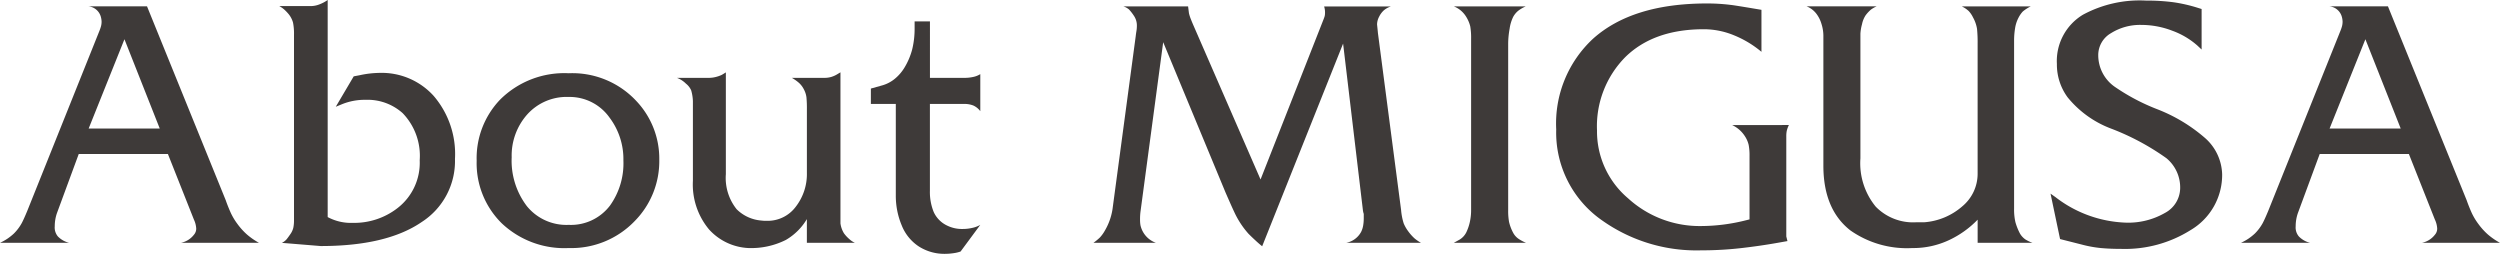
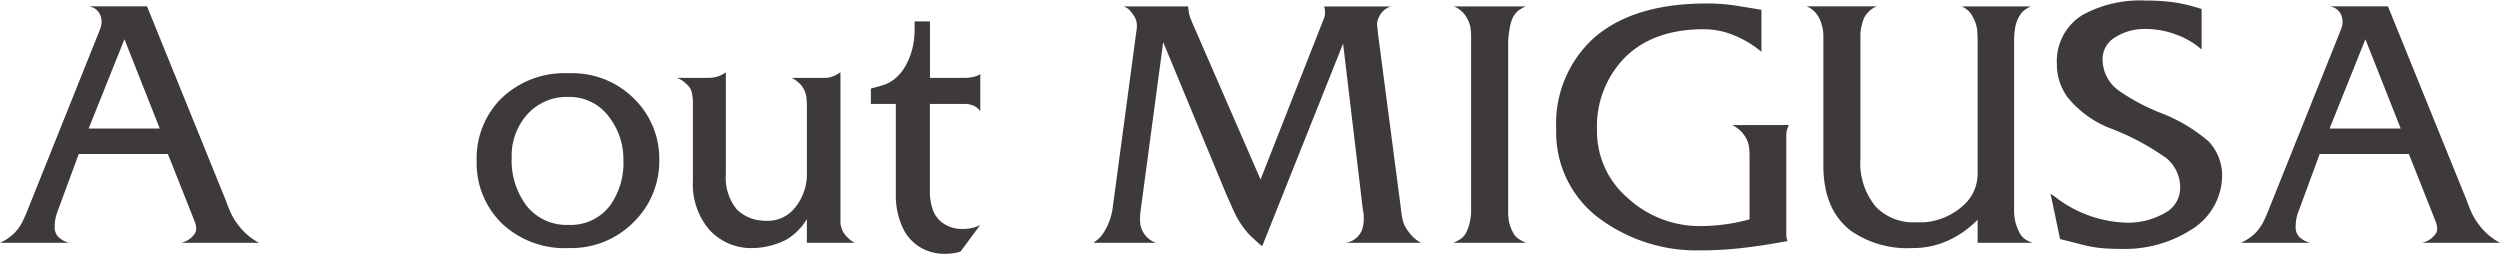
<svg xmlns="http://www.w3.org/2000/svg" id="レイヤー_1" data-name="レイヤー 1" viewBox="0 0 254.821 25.873">
  <defs>
    <style>
      .cls-1 {
        fill: #3e3a39;
      }
    </style>
  </defs>
  <title>cn_svg-254821x51</title>
  <g>
    <path class="cls-1" d="M26.4,24.751H18.438a2.229,2.229,0,0,0,1.327-.821A.937.937,0,0,0,20,23.284a2.471,2.471,0,0,0-.238-.91l-2.649-6.68H8.027L5.8,21.735a4.144,4.144,0,0,0-.22,1.33A1.415,1.415,0,0,0,5.9,24.1a2.37,2.37,0,0,0,1.15.65H0a5.5,5.5,0,0,0,.767-.428,5.66,5.66,0,0,0,.648-.517,4.7,4.7,0,0,0,.8-1.062q.206-.384.561-1.239L10.119,3.185a4.389,4.389,0,0,0,.177-.511,1.859,1.859,0,0,0,.059-.481,2.058,2.058,0,0,0-.089-.524A1.454,1.454,0,0,0,9.027.648h5.959L23.01,20.413q.207.591.472,1.195a6.336,6.336,0,0,0,.723,1.224,6.7,6.7,0,0,0,.959,1.062A7.056,7.056,0,0,0,26.4,24.751ZM16.283,13.1,12.685,4,9.037,13.1Z" />
-     <path class="cls-1" d="M46.375,16.2a7.387,7.387,0,0,1-3.393,6.431q-3.57,2.449-10.3,2.448l-3.953-.324a1.464,1.464,0,0,0,.5-.384c.079-.1.2-.26.354-.486a1.94,1.94,0,0,0,.31-.649,3.623,3.623,0,0,0,.074-.811V3.54a5.725,5.725,0,0,0-.1-1.238,2.391,2.391,0,0,0-.516-.944A4.517,4.517,0,0,0,28.925.93a2.873,2.873,0,0,0-.458-.31h3.216a2.414,2.414,0,0,0,.9-.184A3.746,3.746,0,0,0,33.4,0V22.126a5,5,0,0,0,2.566.59,7.19,7.19,0,0,0,4.514-1.476,5.832,5.832,0,0,0,2.3-4.9,6.261,6.261,0,0,0-1.74-4.809,5.363,5.363,0,0,0-3.776-1.357,6.162,6.162,0,0,0-2.39.442l-.649.266,1.829-3.1.62-.118a10.1,10.1,0,0,1,2.065-.235A7.133,7.133,0,0,1,44.208,9.78,9.088,9.088,0,0,1,46.375,16.2Z" />
    <path class="cls-1" d="M67.2,16.27a8.7,8.7,0,0,1-2.507,6.265,8.954,8.954,0,0,1-6.726,2.748,9.285,9.285,0,0,1-6.829-2.526,8.588,8.588,0,0,1-2.552-6.368,8.626,8.626,0,0,1,2.389-6.234,9.264,9.264,0,0,1,6.992-2.689,8.908,8.908,0,0,1,6.9,2.837A8.538,8.538,0,0,1,67.2,16.27Zm-3.658.088a7.023,7.023,0,0,0-1.416-4.376,4.985,4.985,0,0,0-4.16-2.1,5.4,5.4,0,0,0-4.218,1.774,6.309,6.309,0,0,0-1.593,4.376,7.647,7.647,0,0,0,1.549,4.981,5.192,5.192,0,0,0,4.263,1.907,4.993,4.993,0,0,0,4.219-1.981A7.407,7.407,0,0,0,63.543,16.358Z" />
    <path class="cls-1" d="M87.143,24.751h-4.9V22.332A5.988,5.988,0,0,1,80.1,24.456a7.884,7.884,0,0,1-3.825.826,5.774,5.774,0,0,1-4-1.892,7.147,7.147,0,0,1-1.648-4.964V10.3a4.579,4.579,0,0,0-.177-1.093,1.793,1.793,0,0,0-.531-.68A2.564,2.564,0,0,0,69,7.936h3.216a2.885,2.885,0,0,0,.782-.1,3.248,3.248,0,0,0,.545-.192q.119-.059.442-.266V17.75a5.1,5.1,0,0,0,1.1,3.576A4.008,4.008,0,0,0,77.6,22.479a3.773,3.773,0,0,0,.562.029A3.567,3.567,0,0,0,81.12,21.06a5.425,5.425,0,0,0,1.125-3.429v-6.5A11.956,11.956,0,0,0,82.2,9.915a2.376,2.376,0,0,0-.265-.812,2.246,2.246,0,0,0-.561-.71,4.362,4.362,0,0,0-.664-.458h3.275a2.437,2.437,0,0,0,.767-.1,2.749,2.749,0,0,0,.472-.2c.039-.021.187-.109.442-.264V22.767a2.589,2.589,0,0,0,.354,1.007,3.344,3.344,0,0,0,.546.592A2.051,2.051,0,0,0,87.143,24.751Z" />
    <path class="cls-1" d="M99.917,22.922l-2.006,2.714a3.714,3.714,0,0,1-.767.177,6.177,6.177,0,0,1-.826.06,4.838,4.838,0,0,1-2.64-.737,4.59,4.59,0,0,1-1.77-2.169,7.758,7.758,0,0,1-.6-3.053V10.592H88.767V9.027l1.069-.3a3.559,3.559,0,0,0,1.351-.679,4.477,4.477,0,0,0,1-1.15,7.014,7.014,0,0,0,.8-1.9,8.794,8.794,0,0,0,.238-2.109V2.184h1.563V7.936h3.481a4.078,4.078,0,0,0,.958-.1,2.183,2.183,0,0,0,.693-.28v3.775a1.827,1.827,0,0,0-.708-.575,2.448,2.448,0,0,0-.944-.162H94.784v8.851a5.4,5.4,0,0,0,.383,2.153,2.812,2.812,0,0,0,1.357,1.387,3.409,3.409,0,0,0,1.593.354,4.293,4.293,0,0,0,1.018-.118A2.852,2.852,0,0,0,99.917,22.922Z" />
    <path class="cls-1" d="M144.845,24.751h-7.64a2.188,2.188,0,0,0,1.534-1.119,2.316,2.316,0,0,0,.207-.649,4.315,4.315,0,0,0,.059-.707V21.8a1.737,1.737,0,0,1-.087-.383L136.9,4.444,128.651,25.1q-.3-.235-.665-.574c-.246-.225-.488-.457-.724-.693a8.937,8.937,0,0,1-1.478-2.271q-.237-.5-.857-1.916L118.562,4.3l-2.3,17.177a5.947,5.947,0,0,0-.059.855,3.5,3.5,0,0,0,.044.634,2.608,2.608,0,0,0,.191.546,2.458,2.458,0,0,0,1.387,1.239H111.45a5.927,5.927,0,0,0,.664-.546,3.746,3.746,0,0,0,.517-.723,6.159,6.159,0,0,0,.8-2.419l2.331-17.376c.019-.175.044-.35.074-.525a3.4,3.4,0,0,0,.044-.556,1.743,1.743,0,0,0-.31-1.008,4.725,4.725,0,0,0-.487-.628,1.609,1.609,0,0,0-.59-.321H121.1l.088.7a4.236,4.236,0,0,0,.192.6c.088.223.162.4.221.537l6.885,15.808,6.355-16.152c.07-.174.115-.291.133-.35a1.063,1.063,0,0,0,.079-.378,2.009,2.009,0,0,0-.088-.757h6.814a2.059,2.059,0,0,0-.723.394,2.172,2.172,0,0,0-.487.657,1.74,1.74,0,0,0-.207.788c.039.369.069.661.088.875l2.36,18.024a6.221,6.221,0,0,0,.265,1.372,3.717,3.717,0,0,0,.443.781,4.678,4.678,0,0,0,.649.738A4.014,4.014,0,0,0,144.845,24.751Z" />
    <path class="cls-1" d="M155.553,24.751h-7.375c.255-.138.452-.245.59-.324a1.812,1.812,0,0,0,.693-.751,4.835,4.835,0,0,0,.354-1.031,5.68,5.68,0,0,0,.133-1.282V3.95a6.881,6.881,0,0,0-.088-1.267,3.4,3.4,0,0,0-.472-1.061,2.55,2.55,0,0,0-1.209-.973h7.346a3.435,3.435,0,0,0-.767.442,2.124,2.124,0,0,0-.516.618,3.949,3.949,0,0,0-.369,1.223,8.785,8.785,0,0,0-.147,1.518v17a6.305,6.305,0,0,0,.088,1.164,4.455,4.455,0,0,0,.413,1.1,1.727,1.727,0,0,0,.516.6A4.081,4.081,0,0,0,155.553,24.751Z" />
    <path class="cls-1" d="M182.339,12.744a2.91,2.91,0,0,0-.221.605,2.989,2.989,0,0,0-.044.575V24.1l.118.473-1,.177q-1.824.324-3.781.546a35.868,35.868,0,0,1-4.017.221,16.628,16.628,0,0,1-10.034-3.009,10.9,10.9,0,0,1-4.737-9.322,11.776,11.776,0,0,1,3.747-9.233q4.011-3.6,11.623-3.6A19.558,19.558,0,0,1,176.411.5q.324.03,2.6.413l.531.088V5.282A10.493,10.493,0,0,0,176.75,3.6a8.1,8.1,0,0,0-3.083-.62q-5.1,0-7.995,2.832a10.019,10.019,0,0,0-2.891,7.493,8.929,8.929,0,0,0,3.156,6.9A10.811,10.811,0,0,0,173.4,23.04a18.8,18.8,0,0,0,4.573-.59l.354-.089v-6.49a5.63,5.63,0,0,0-.088-1.1,2.807,2.807,0,0,0-.413-.93,3.084,3.084,0,0,0-1.269-1.092Z" />
    <path class="cls-1" d="M207.178,24.751h-5.6v-2.36a9.84,9.84,0,0,1-2.911,2.08,8.564,8.564,0,0,1-3.739.812,10.033,10.033,0,0,1-6.325-1.8q-2.749-2.151-2.749-6.6V3.625a3.972,3.972,0,0,0-.192-1.178,3.162,3.162,0,0,0-.487-1,2.332,2.332,0,0,0-1.032-.8h7.139a2.966,2.966,0,0,0-.59.339,3.725,3.725,0,0,0-.531.574,2.568,2.568,0,0,0-.369.913,4.463,4.463,0,0,0-.163.973v12.7a6.973,6.973,0,0,0,1.563,4.92,5.314,5.314,0,0,0,4.1,1.591h.826a6.636,6.636,0,0,0,3.909-1.637,4.307,4.307,0,0,0,1.549-3.29V4.426a13.775,13.775,0,0,0-.059-1.476,3.556,3.556,0,0,0-.413-1.18,2.518,2.518,0,0,0-.442-.649,2.8,2.8,0,0,0-.708-.472H207a3.734,3.734,0,0,0-.826.53,2.8,2.8,0,0,0-.442.648,3.412,3.412,0,0,0-.339,1.061,7.664,7.664,0,0,0-.1,1.267V21.244a5.749,5.749,0,0,0,.135,1.4,5.975,5.975,0,0,0,.465,1.164,1.914,1.914,0,0,0,.54.589A3.552,3.552,0,0,0,207.178,24.751Z" />
-     <path class="cls-1" d="M226.5,17.76a6.524,6.524,0,0,1-3.216,5.693,12.562,12.562,0,0,1-7.05,1.917q-1.181,0-2.109-.088a12.207,12.207,0,0,1-1.932-.354l-2.213-.561-.973-4.631.5.354a12.4,12.4,0,0,0,7.08,2.6,7.5,7.5,0,0,0,4.085-.988,2.9,2.9,0,0,0,1.549-2.492,3.865,3.865,0,0,0-1.4-3.083,24.992,24.992,0,0,0-5.649-3.023,10.464,10.464,0,0,1-4.425-3.187,5.633,5.633,0,0,1-1.091-3.393A5.507,5.507,0,0,1,212.312,1.5,12.168,12.168,0,0,1,218.743.06a20.859,20.859,0,0,1,2.744.162A15.524,15.524,0,0,1,224.024.8l.383.118v4.13l-.442-.413a7.965,7.965,0,0,0-2.552-1.505,8.772,8.772,0,0,0-3.142-.59,5.565,5.565,0,0,0-3.1.841,2.573,2.573,0,0,0-1.3,2.257,3.919,3.919,0,0,0,1.652,3.187,20.928,20.928,0,0,0,4.38,2.315,16.488,16.488,0,0,1,4.794,2.876A5.109,5.109,0,0,1,226.5,17.76Z" />
+     <path class="cls-1" d="M226.5,17.76a6.524,6.524,0,0,1-3.216,5.693,12.562,12.562,0,0,1-7.05,1.917q-1.181,0-2.109-.088a12.207,12.207,0,0,1-1.932-.354l-2.213-.561-.973-4.631.5.354a12.4,12.4,0,0,0,7.08,2.6,7.5,7.5,0,0,0,4.085-.988,2.9,2.9,0,0,0,1.549-2.492,3.865,3.865,0,0,0-1.4-3.083,24.992,24.992,0,0,0-5.649-3.023,10.464,10.464,0,0,1-4.425-3.187,5.633,5.633,0,0,1-1.091-3.393A5.507,5.507,0,0,1,212.312,1.5,12.168,12.168,0,0,1,218.743.06a20.859,20.859,0,0,1,2.744.162A15.524,15.524,0,0,1,224.024.8l.383.118v4.13a7.965,7.965,0,0,0-2.552-1.505,8.772,8.772,0,0,0-3.142-.59,5.565,5.565,0,0,0-3.1.841,2.573,2.573,0,0,0-1.3,2.257,3.919,3.919,0,0,0,1.652,3.187,20.928,20.928,0,0,0,4.38,2.315,16.488,16.488,0,0,1,4.794,2.876A5.109,5.109,0,0,1,226.5,17.76Z" />
    <path class="cls-1" d="M254.821,24.751h-7.965a2.229,2.229,0,0,0,1.327-.821.937.937,0,0,0,.236-.646,2.471,2.471,0,0,0-.238-.91l-2.649-6.68h-9.087l-2.231,6.041a4.145,4.145,0,0,0-.22,1.33,1.415,1.415,0,0,0,.325,1.035,2.37,2.37,0,0,0,1.15.65h-7.051a5.5,5.5,0,0,0,.767-.428,5.66,5.66,0,0,0,.648-.517,4.7,4.7,0,0,0,.8-1.062q.205-.384.561-1.239l7.346-18.319a4.39,4.39,0,0,0,.177-.511,1.859,1.859,0,0,0,.059-.481,2.058,2.058,0,0,0-.089-.524A1.454,1.454,0,0,0,237.445.648H243.4l8.024,19.765q.207.591.472,1.195a6.336,6.336,0,0,0,.723,1.224,6.7,6.7,0,0,0,.959,1.062A7.057,7.057,0,0,0,254.821,24.751ZM244.7,13.1,241.1,4l-3.648,9.1Z" />
  </g>
</svg>